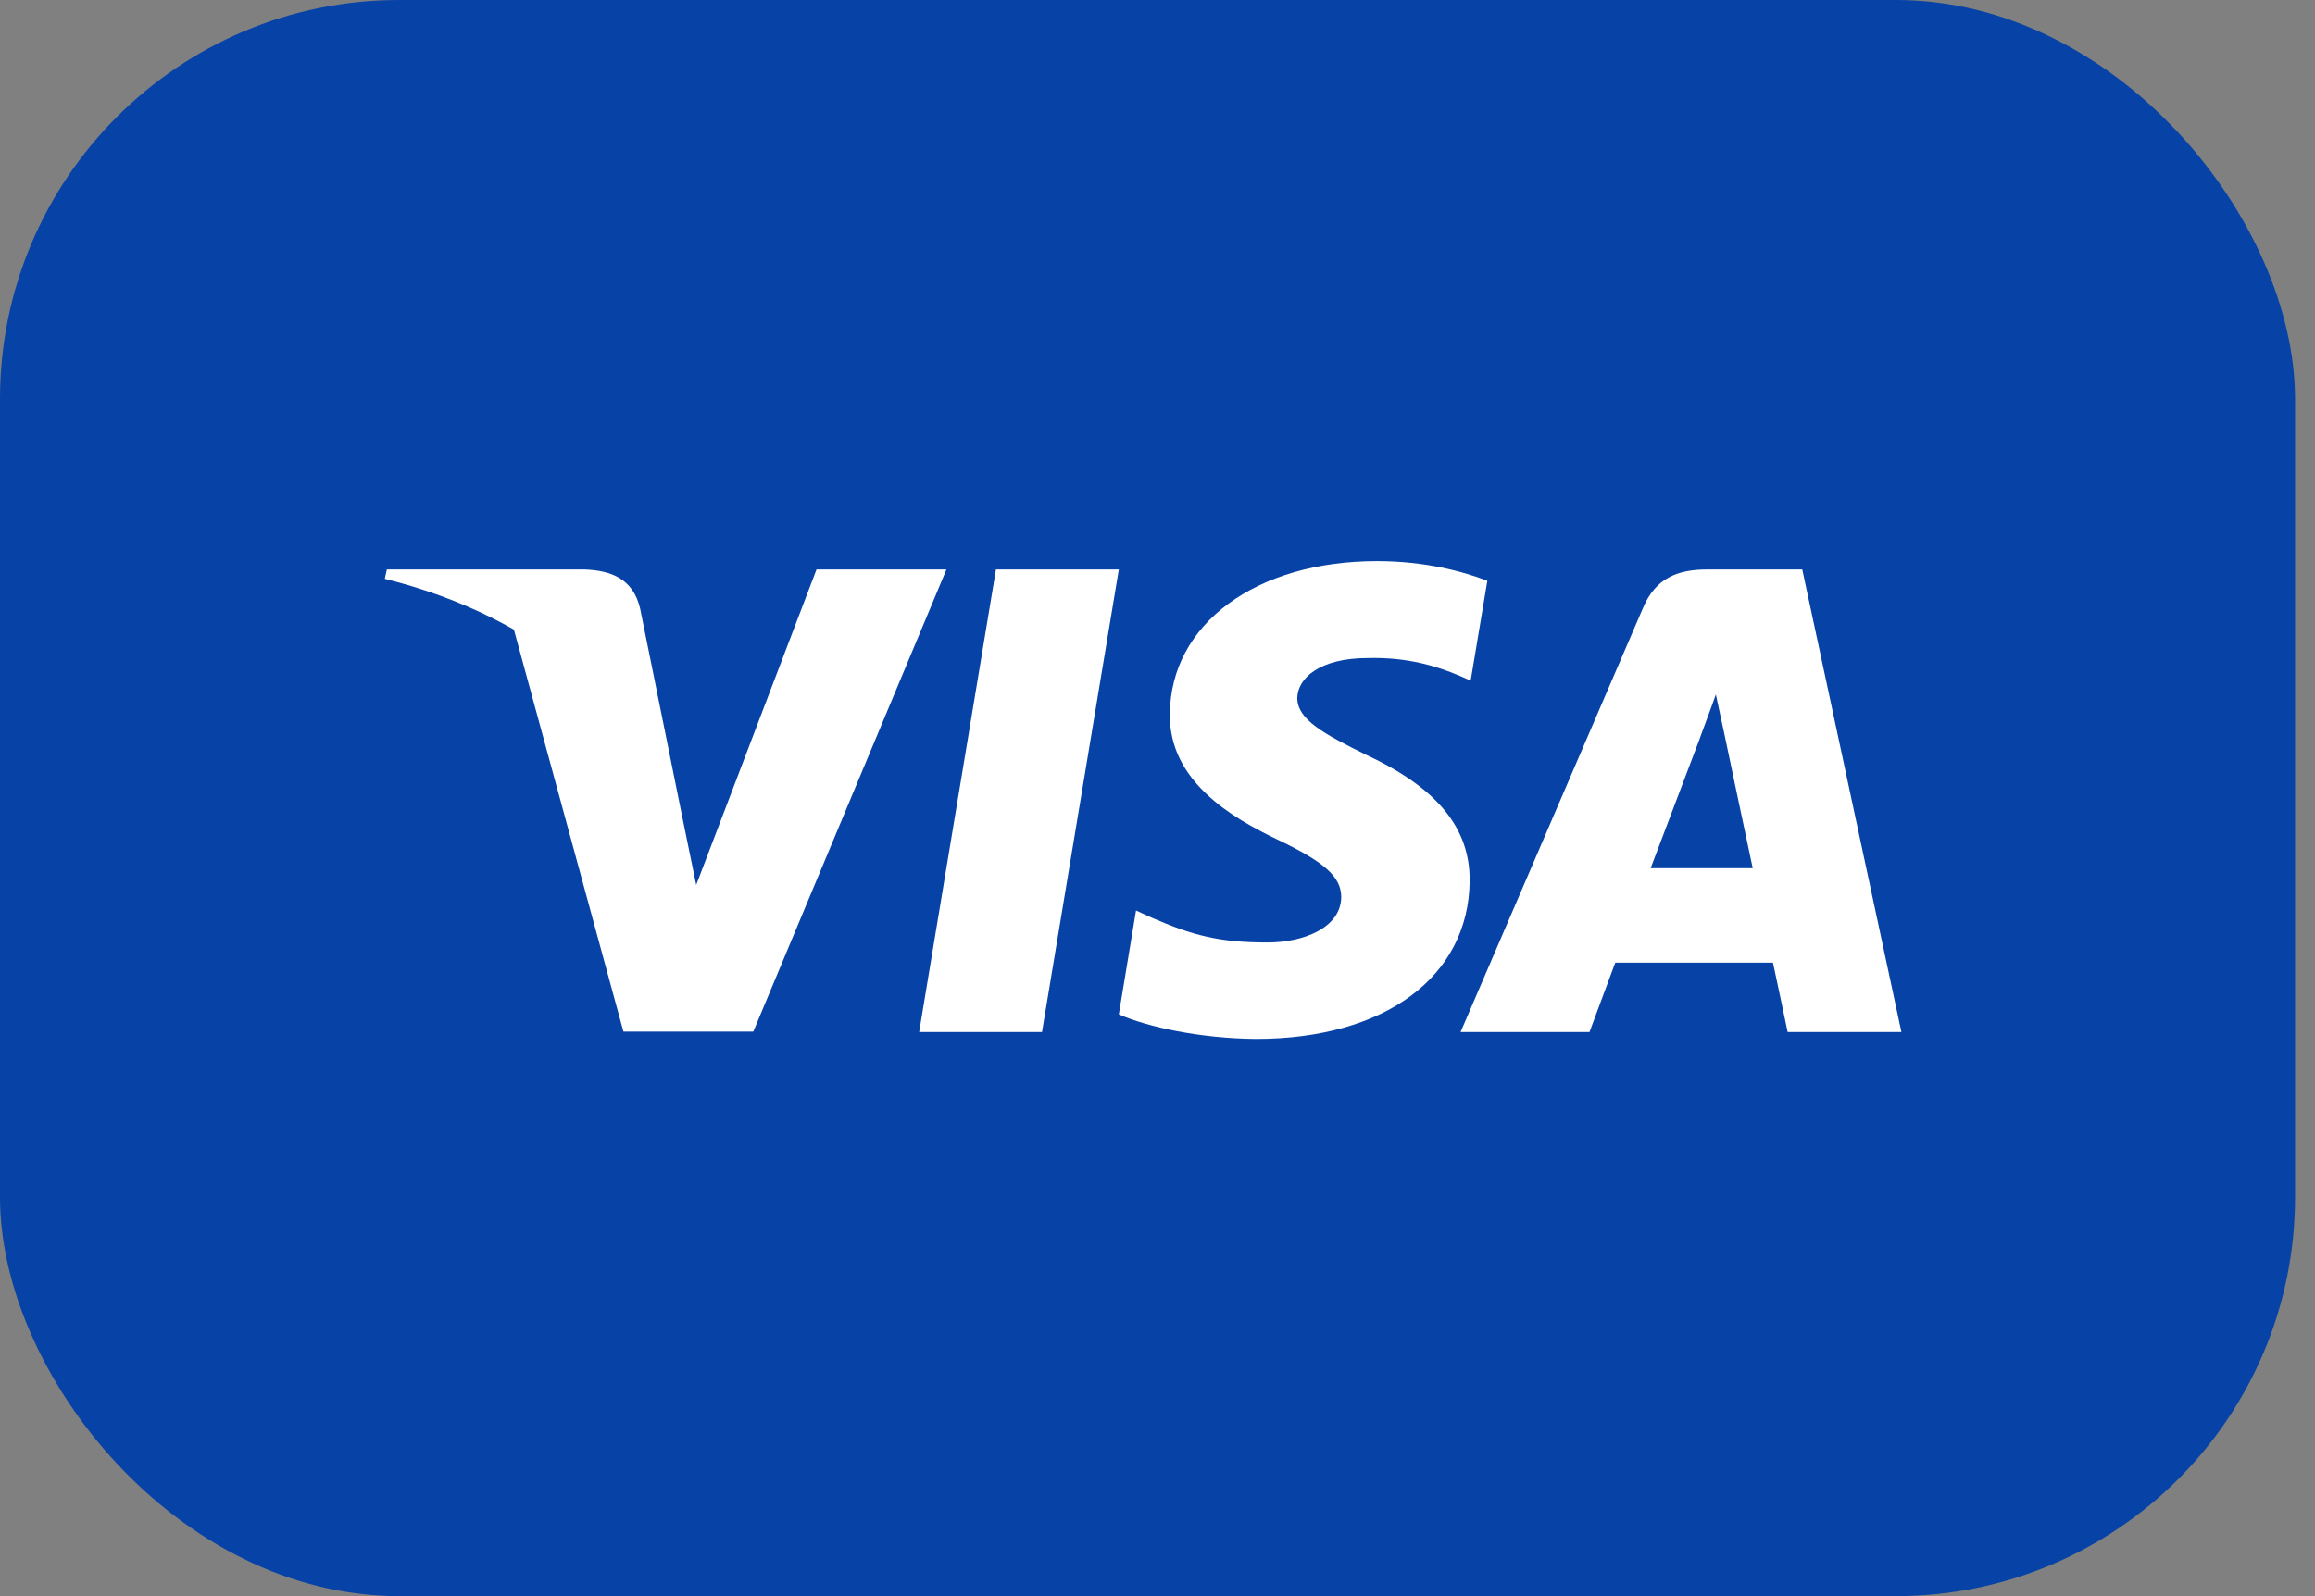
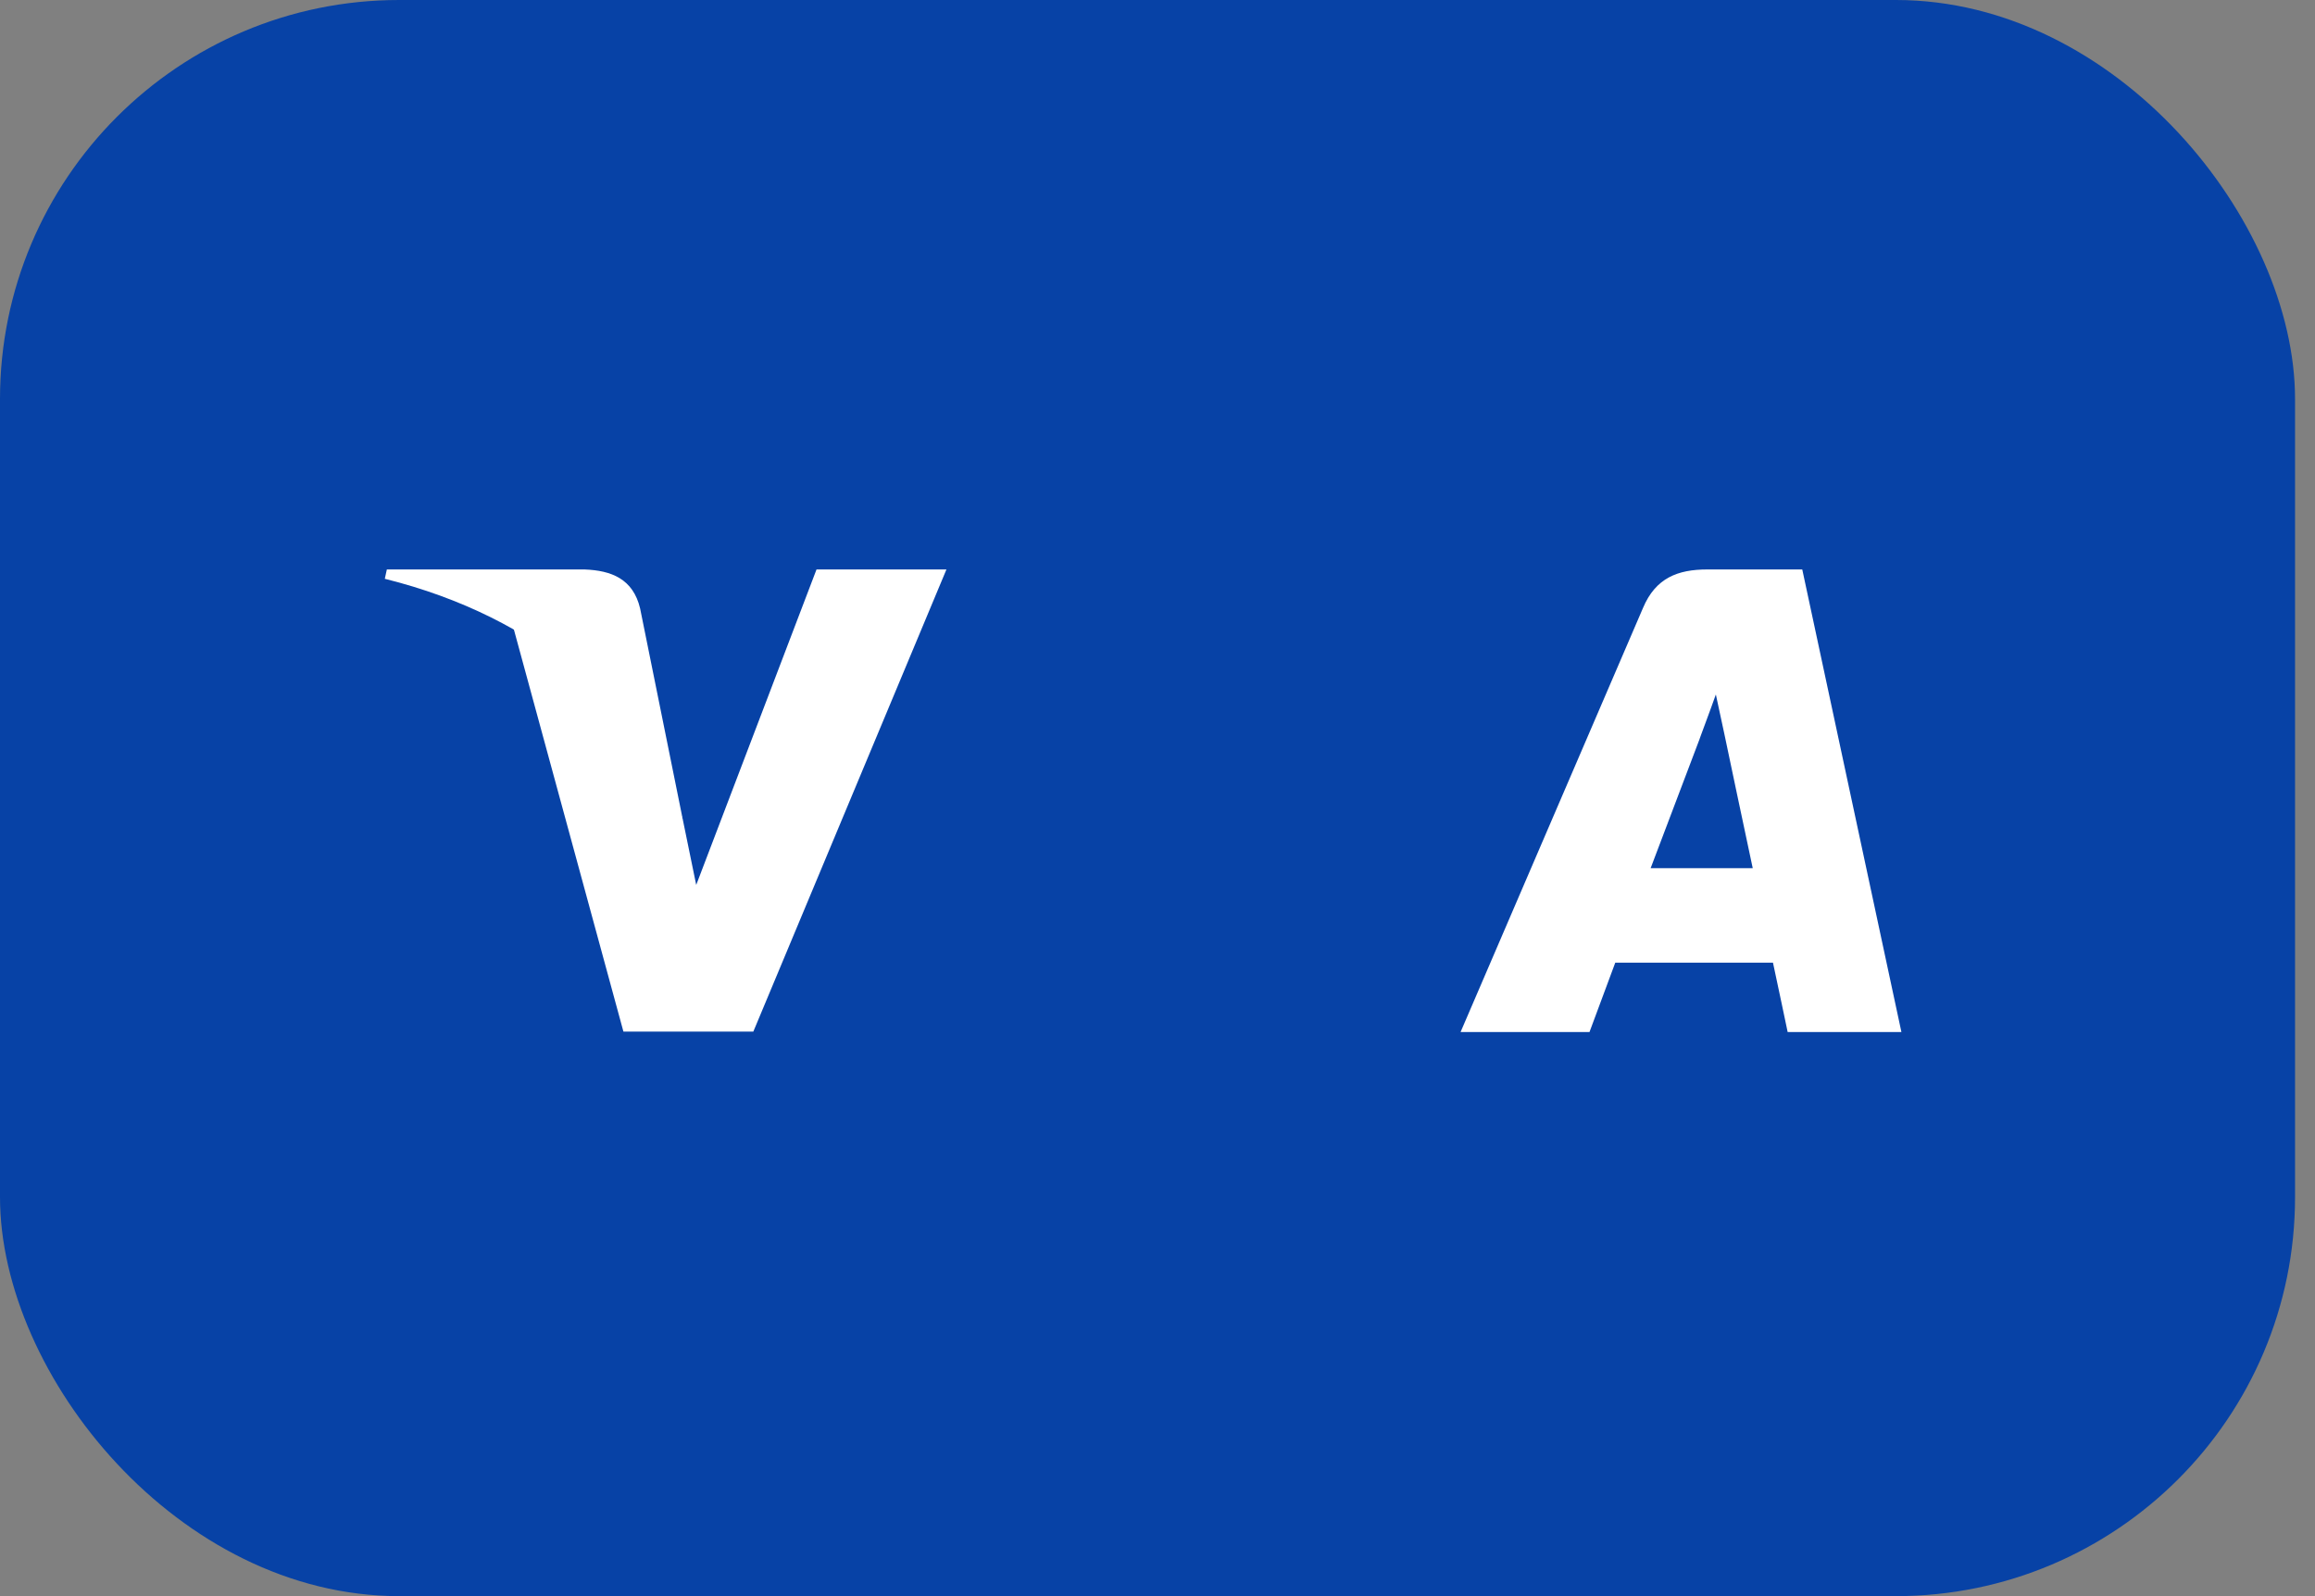
<svg xmlns="http://www.w3.org/2000/svg" width="58" height="40" viewBox="0 0 58 40">
  <rect x="0" y="0" width="58" height="40" fill="#808080" stroke="none" />
  <g fill="none" fill-rule="evenodd">
    <rect width="57.5" height="40" fill="#0742A6" rx="10" />
    <g fill="#FFF" transform="translate(9.565 13.913)">
-       <polygon points="16.541 11.951 13.463 11.951 15.388 .358 18.466 .358" />
-       <path d="M27.699,0.642 C27.092,0.407 26.129,0.148 24.938,0.148 C21.899,0.148 19.758,1.727 19.745,3.983 C19.72,5.649 21.278,6.573 22.443,7.129 C23.634,7.696 24.038,8.066 24.038,8.572 C24.026,9.349 23.076,9.707 22.19,9.707 C20.961,9.707 20.303,9.522 19.302,9.09 L18.897,8.905 L18.466,11.507 C19.188,11.827 20.518,12.112 21.899,12.124 C25.128,12.124 27.231,10.57 27.256,8.165 C27.268,6.845 26.446,5.834 24.672,5.008 C23.596,4.477 22.937,4.119 22.937,3.577 C22.949,3.083 23.494,2.578 24.709,2.578 C25.71,2.553 26.445,2.787 27.002,3.022 L27.281,3.145 L27.699,0.642 L27.699,0.642 L27.699,0.642 Z" />
      <path fill-rule="nonzero" d="M31.79,7.844 C32.044,7.178 33.019,4.601 33.019,4.601 C33.006,4.625 33.272,3.922 33.424,3.491 L33.639,4.49 C33.639,4.49 34.222,7.265 34.348,7.844 C33.867,7.844 32.398,7.844 31.79,7.844 L31.79,7.844 Z M35.589,0.358 L33.209,0.358 C32.474,0.358 31.917,0.568 31.6,1.32 L27.028,11.951 L30.258,11.951 C30.258,11.951 30.789,10.52 30.904,10.212 C31.258,10.212 34.4,10.212 34.855,10.212 C34.944,10.619 35.223,11.951 35.223,11.951 L38.073,11.951 L35.589,0.358 L35.589,0.358 L35.589,0.358 Z" />
      <path d="M10.892,0.358 L7.878,8.264 L7.549,6.66 C6.991,4.81 5.243,2.8 3.293,1.801 L6.054,11.939 L9.309,11.939 L14.147,0.358 L10.892,0.358 L10.892,0.358 L10.892,0.358 Z" />
      <path d="M5.079,0.358 L0.127,0.358 L0.076,0.592 C3.939,1.554 6.497,3.873 7.549,6.661 L6.472,1.333 C6.295,0.592 5.75,0.383 5.079,0.358 L5.079,0.358 Z" />
    </g>
  </g>
</svg>